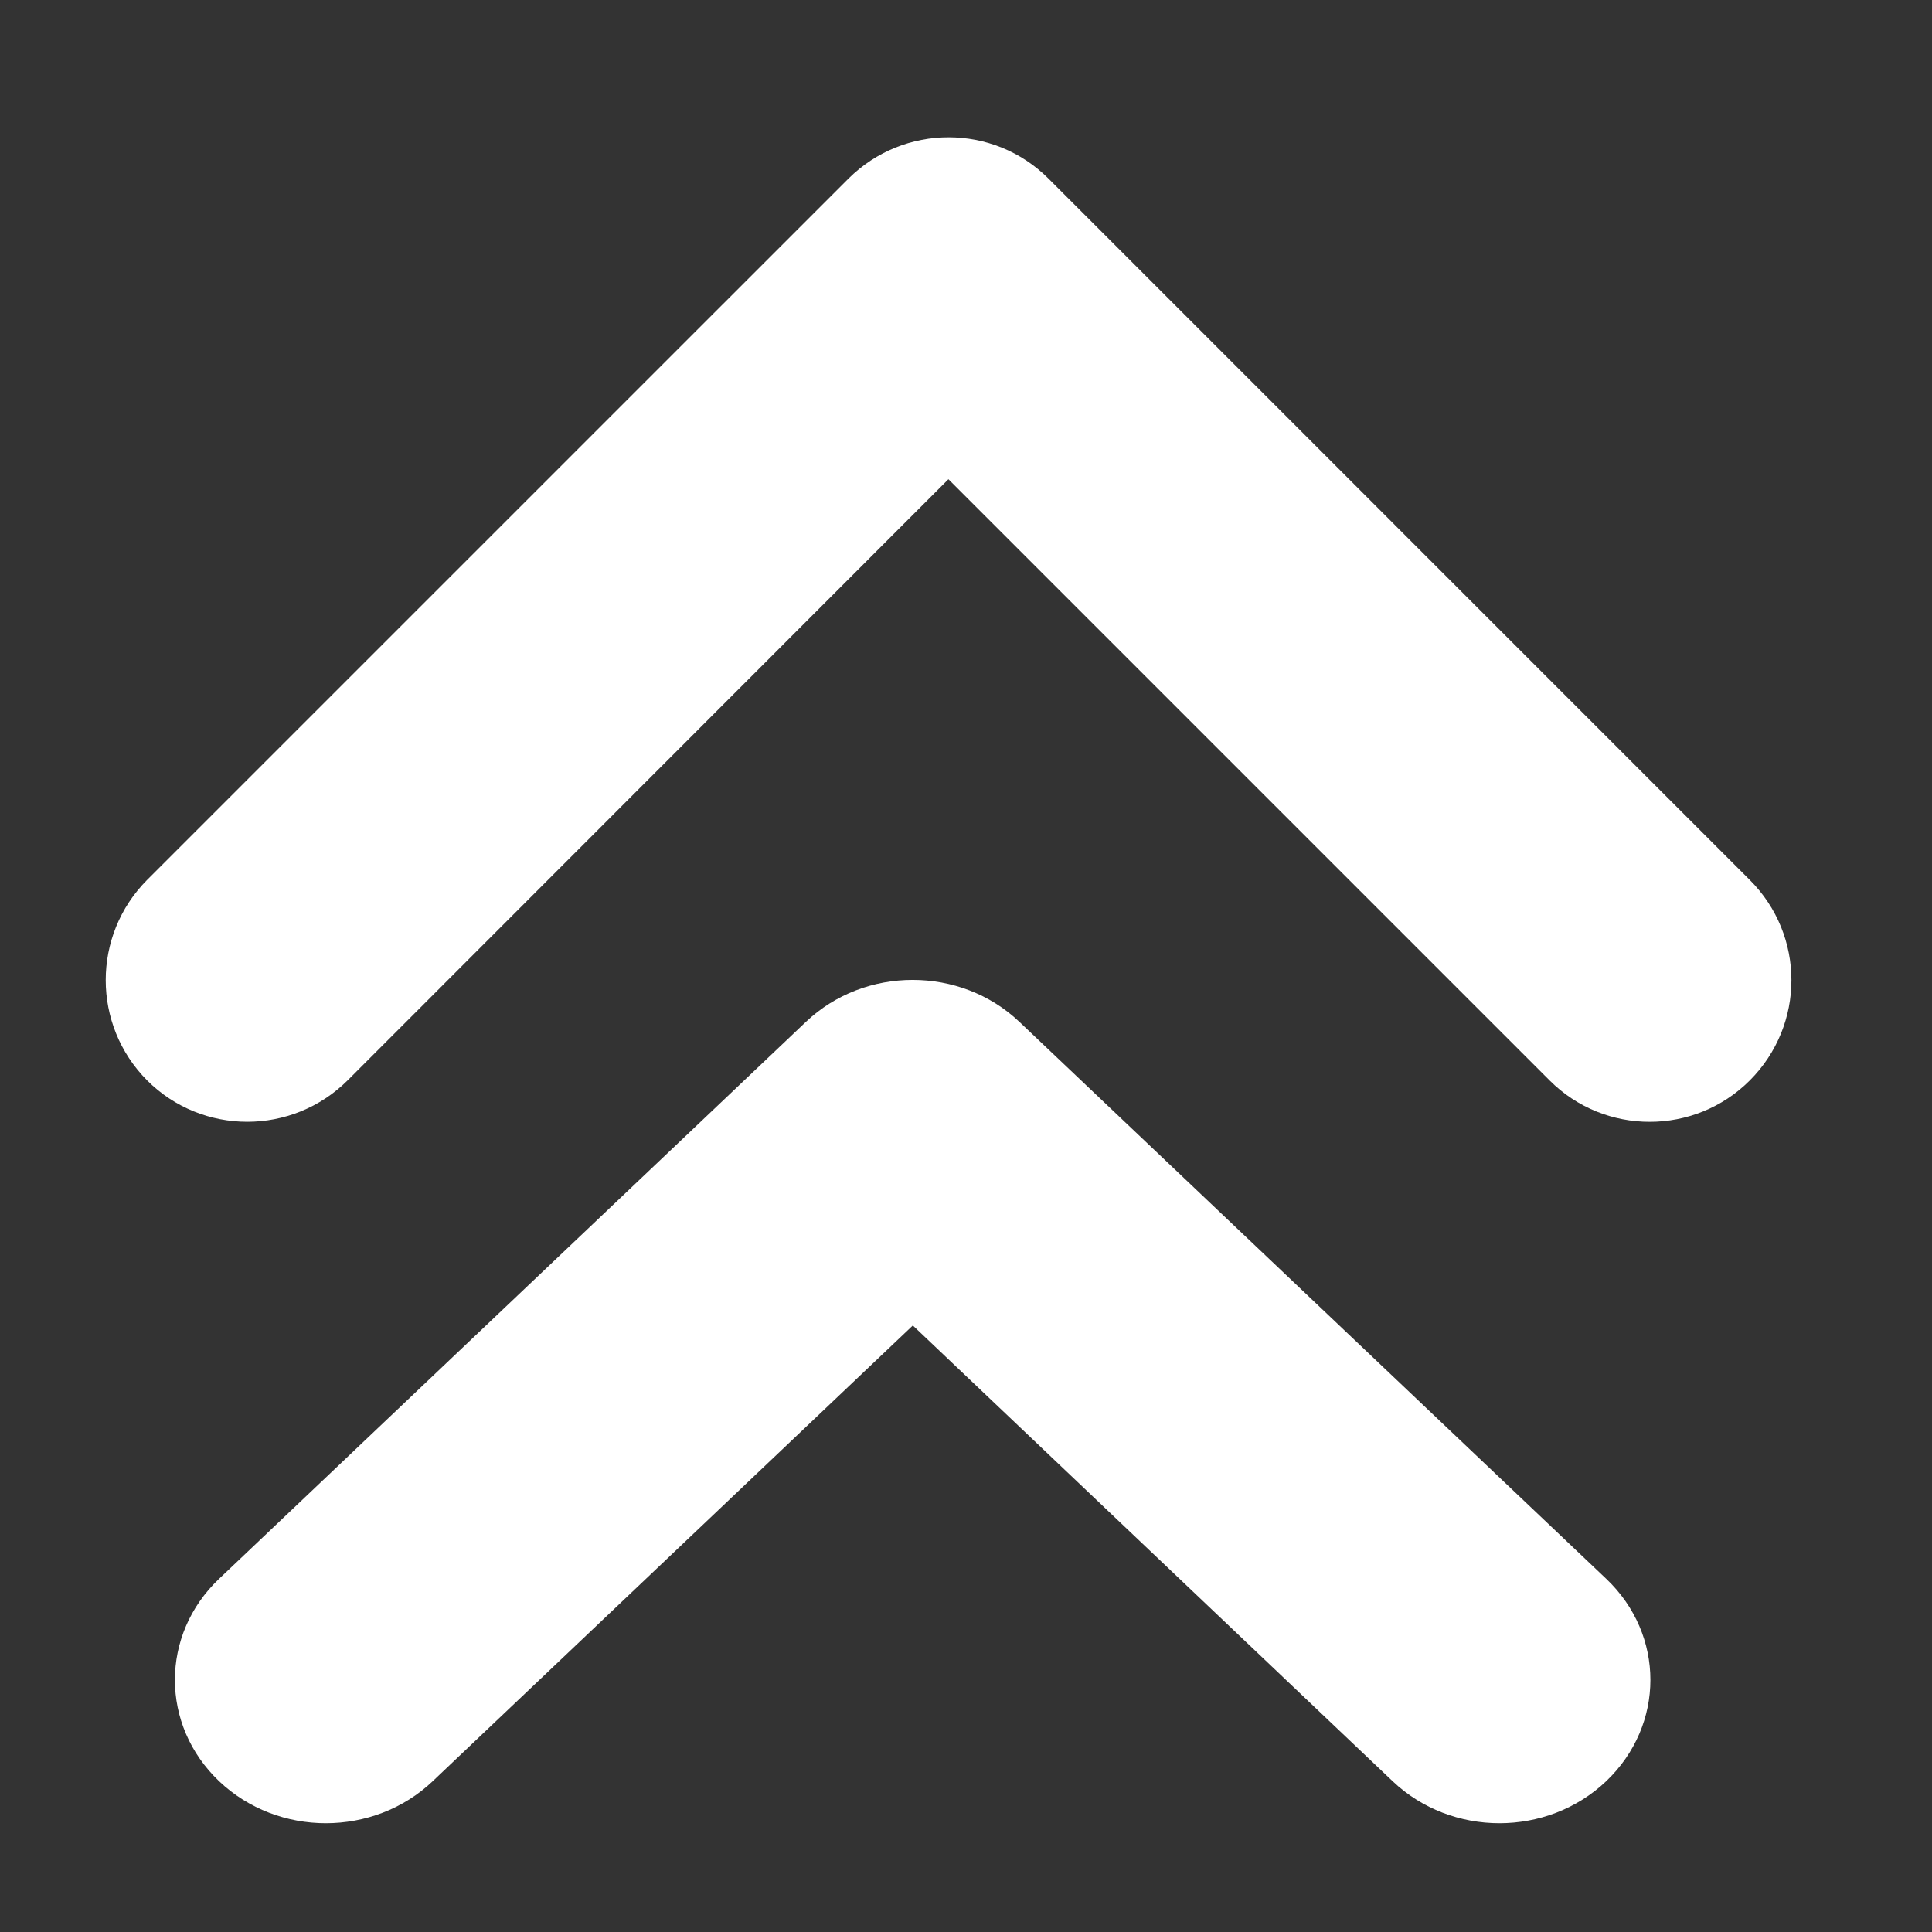
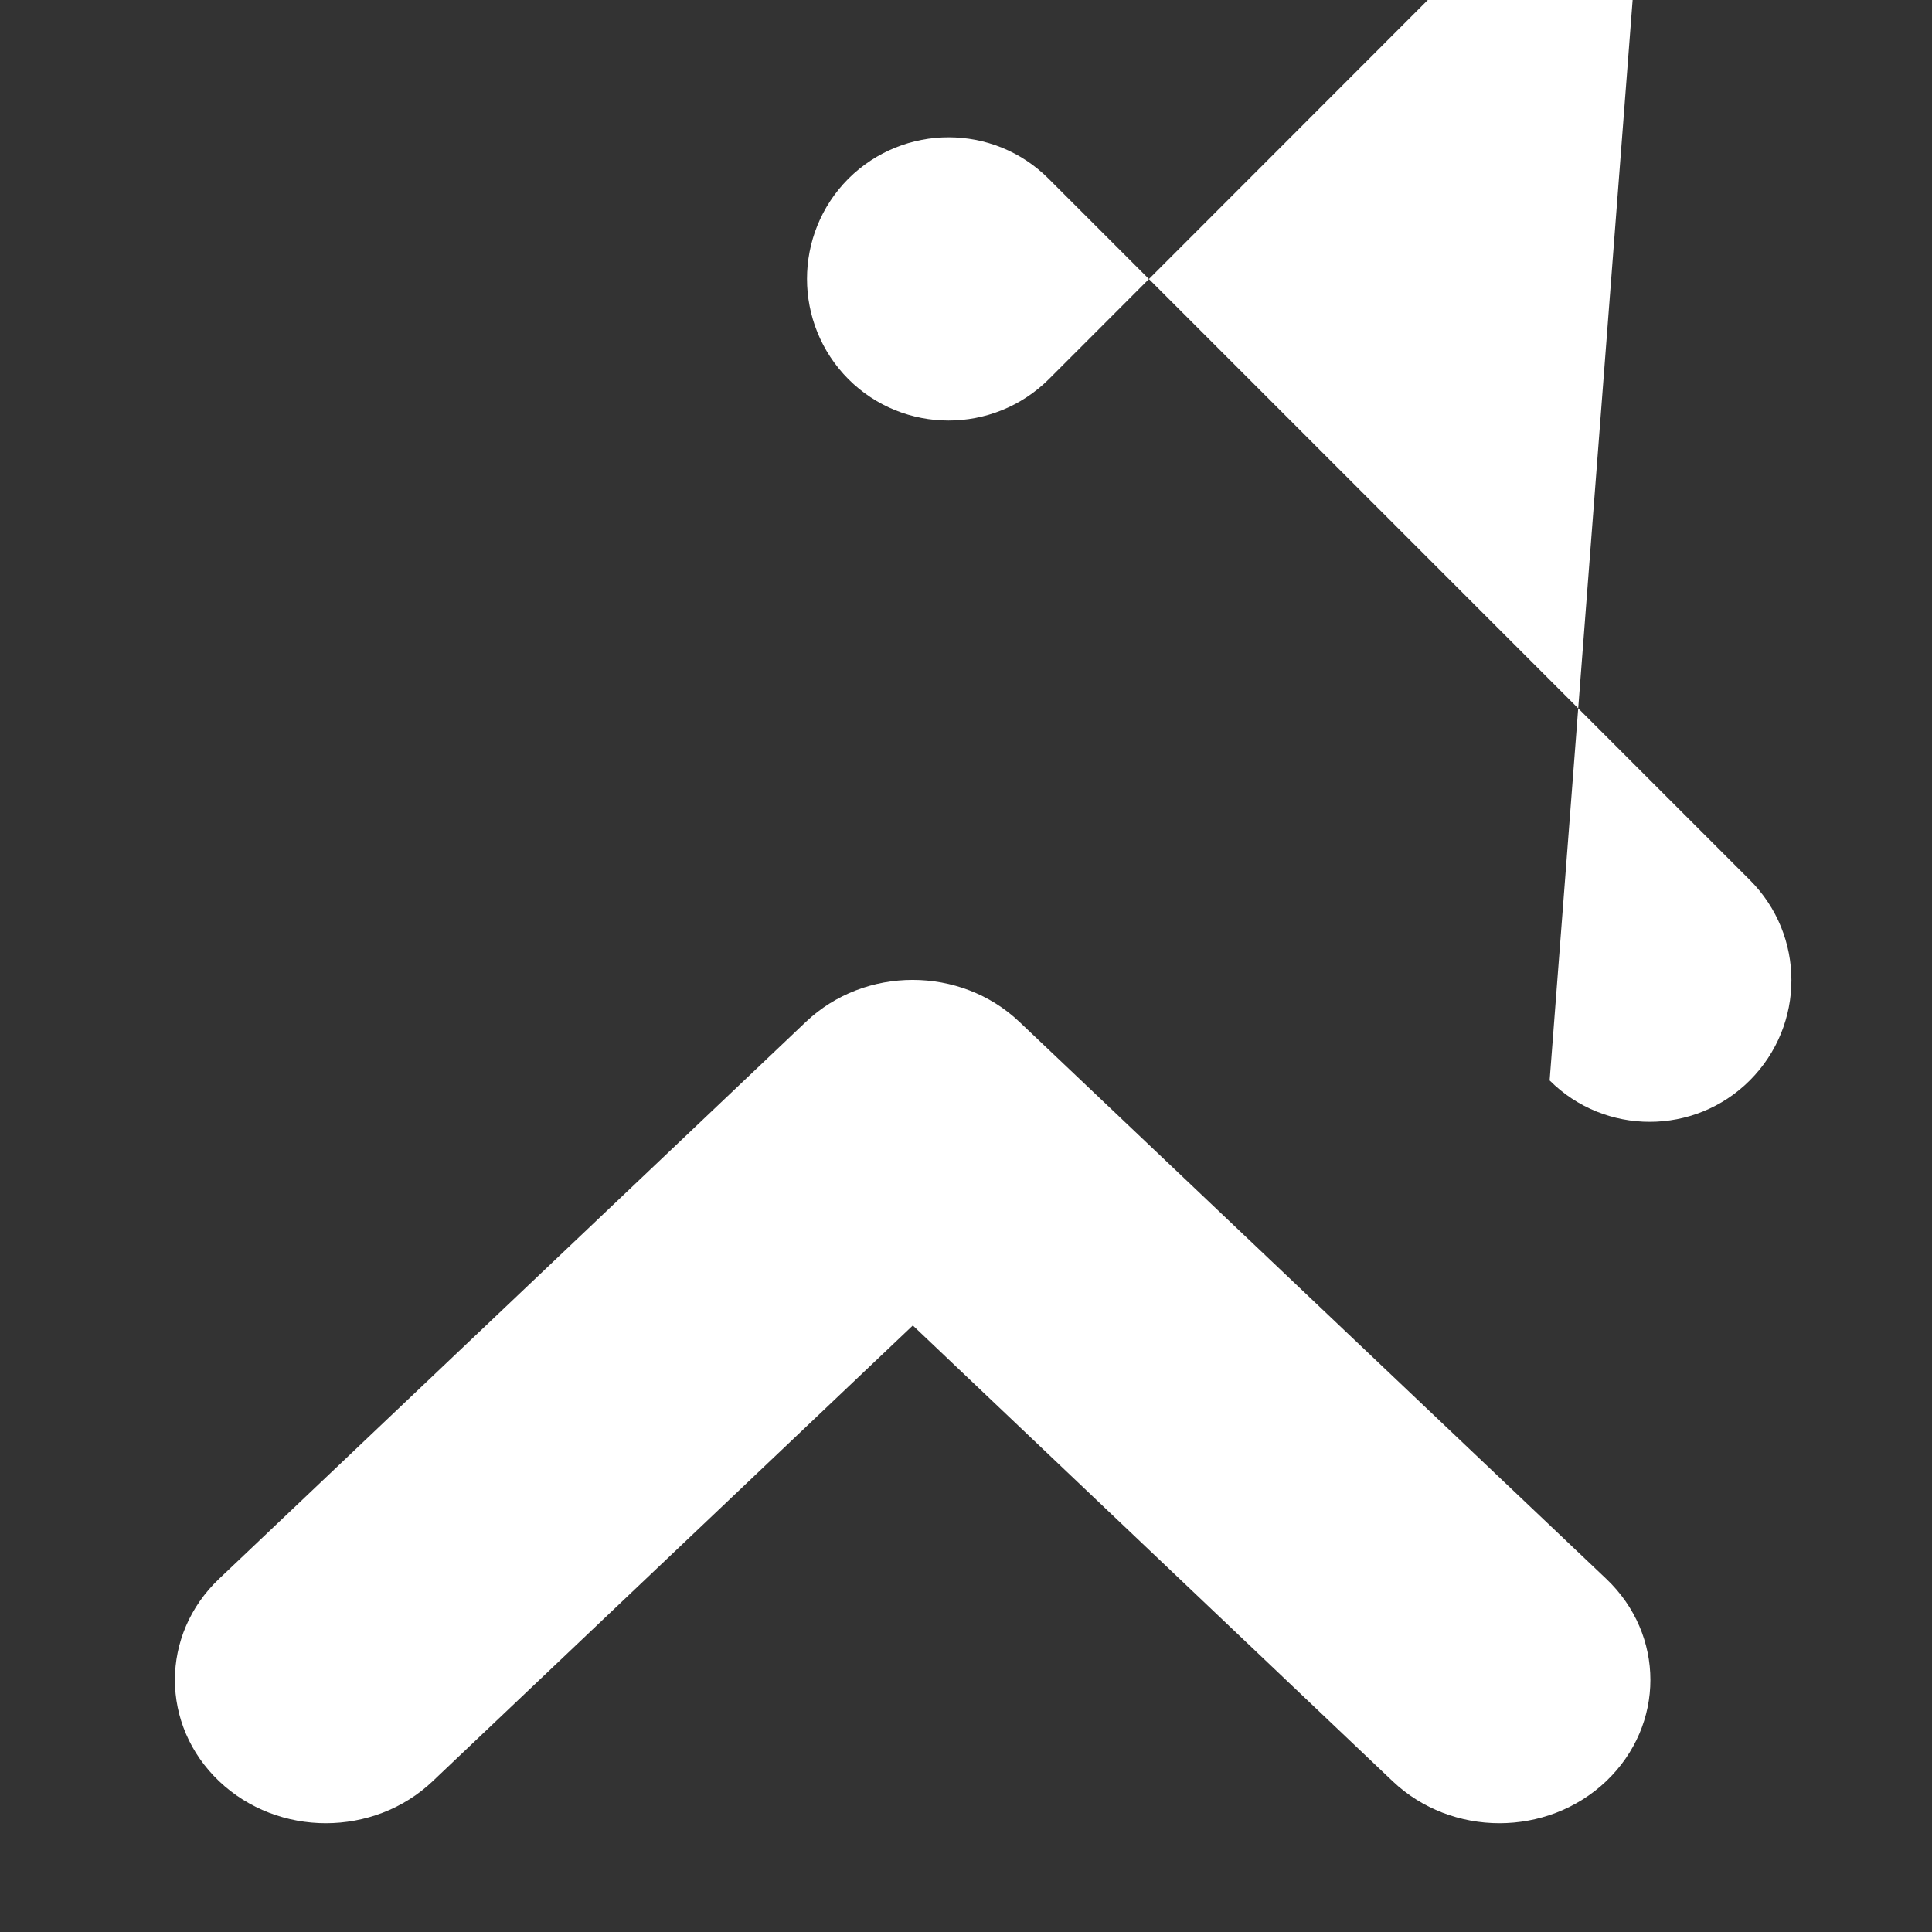
<svg xmlns="http://www.w3.org/2000/svg" version="1.1" id="Layer_1" x="0px" y="0px" width="48px" height="48px" viewBox="0 0 48 48" enable-background="new 0 0 48 48" xml:space="preserve">
  <rect x="0" y="0" width="48" height="48" fill="#333333" stroke="none" />
  <g>
    <g>
-       <path fill-rule="evenodd" clip-rule="evenodd" fill="#FFFFFF" d="M21.078,4.439L3.655,21.861c-1.371,1.379-1.371,3.601,0,4.981    c1.372,1.371,3.602,1.371,4.981,0l14.927-14.936L38.5,26.843c1.37,1.371,3.602,1.371,4.973,0c1.379-1.381,1.379-3.602,0-4.981    L26.051,4.439C24.68,3.068,22.457,3.068,21.078,4.439L21.078,4.439z M20.023,25.387L5.444,39.224c-1.465,1.39-1.465,3.636,0,5.03    c1.464,1.391,3.84,1.391,5.306,0l11.929-11.323L34.6,44.254c1.465,1.391,3.841,1.391,5.305,0c1.465-1.395,1.465-3.641,0-5.03    L25.326,25.387C23.862,23.998,21.487,23.998,20.023,25.387L20.023,25.387z M20.023,25.387" />
+       <path fill-rule="evenodd" clip-rule="evenodd" fill="#FFFFFF" d="M21.078,4.439c-1.371,1.379-1.371,3.601,0,4.981    c1.372,1.371,3.602,1.371,4.981,0l14.927-14.936L38.5,26.843c1.37,1.371,3.602,1.371,4.973,0c1.379-1.381,1.379-3.602,0-4.981    L26.051,4.439C24.68,3.068,22.457,3.068,21.078,4.439L21.078,4.439z M20.023,25.387L5.444,39.224c-1.465,1.39-1.465,3.636,0,5.03    c1.464,1.391,3.84,1.391,5.306,0l11.929-11.323L34.6,44.254c1.465,1.391,3.841,1.391,5.305,0c1.465-1.395,1.465-3.641,0-5.03    L25.326,25.387C23.862,23.998,21.487,23.998,20.023,25.387L20.023,25.387z M20.023,25.387" />
    </g>
  </g>
</svg>